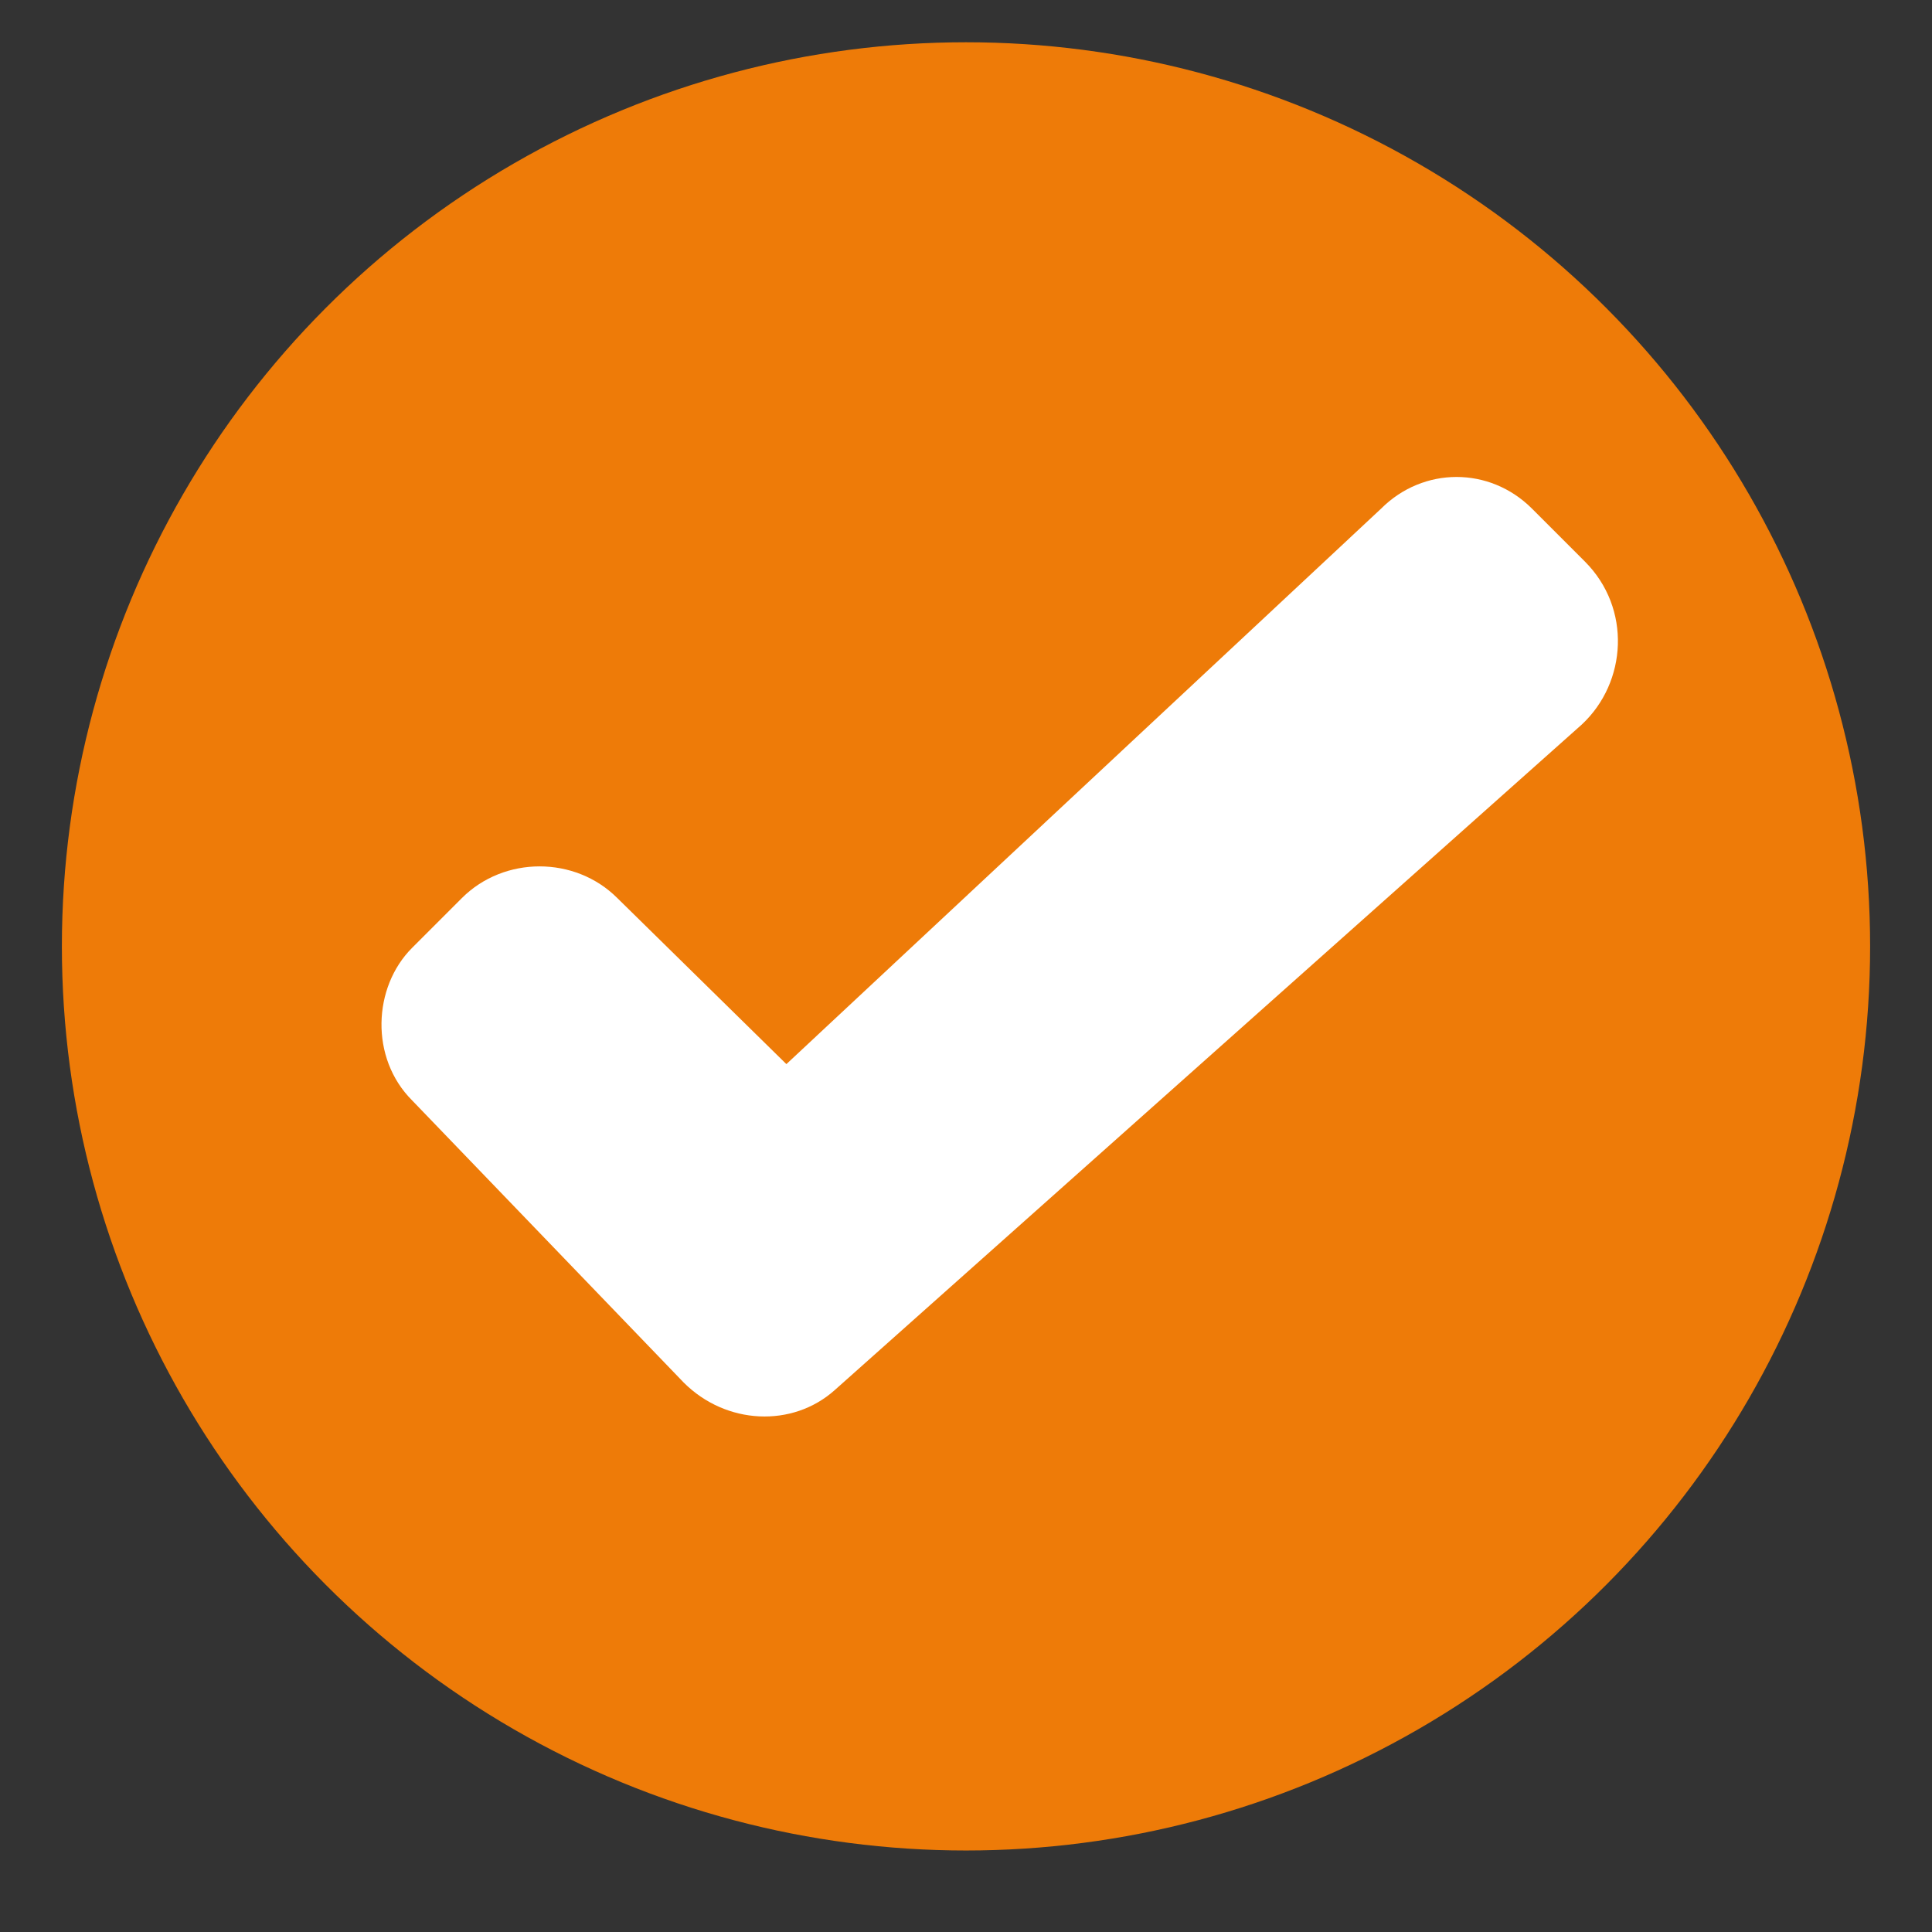
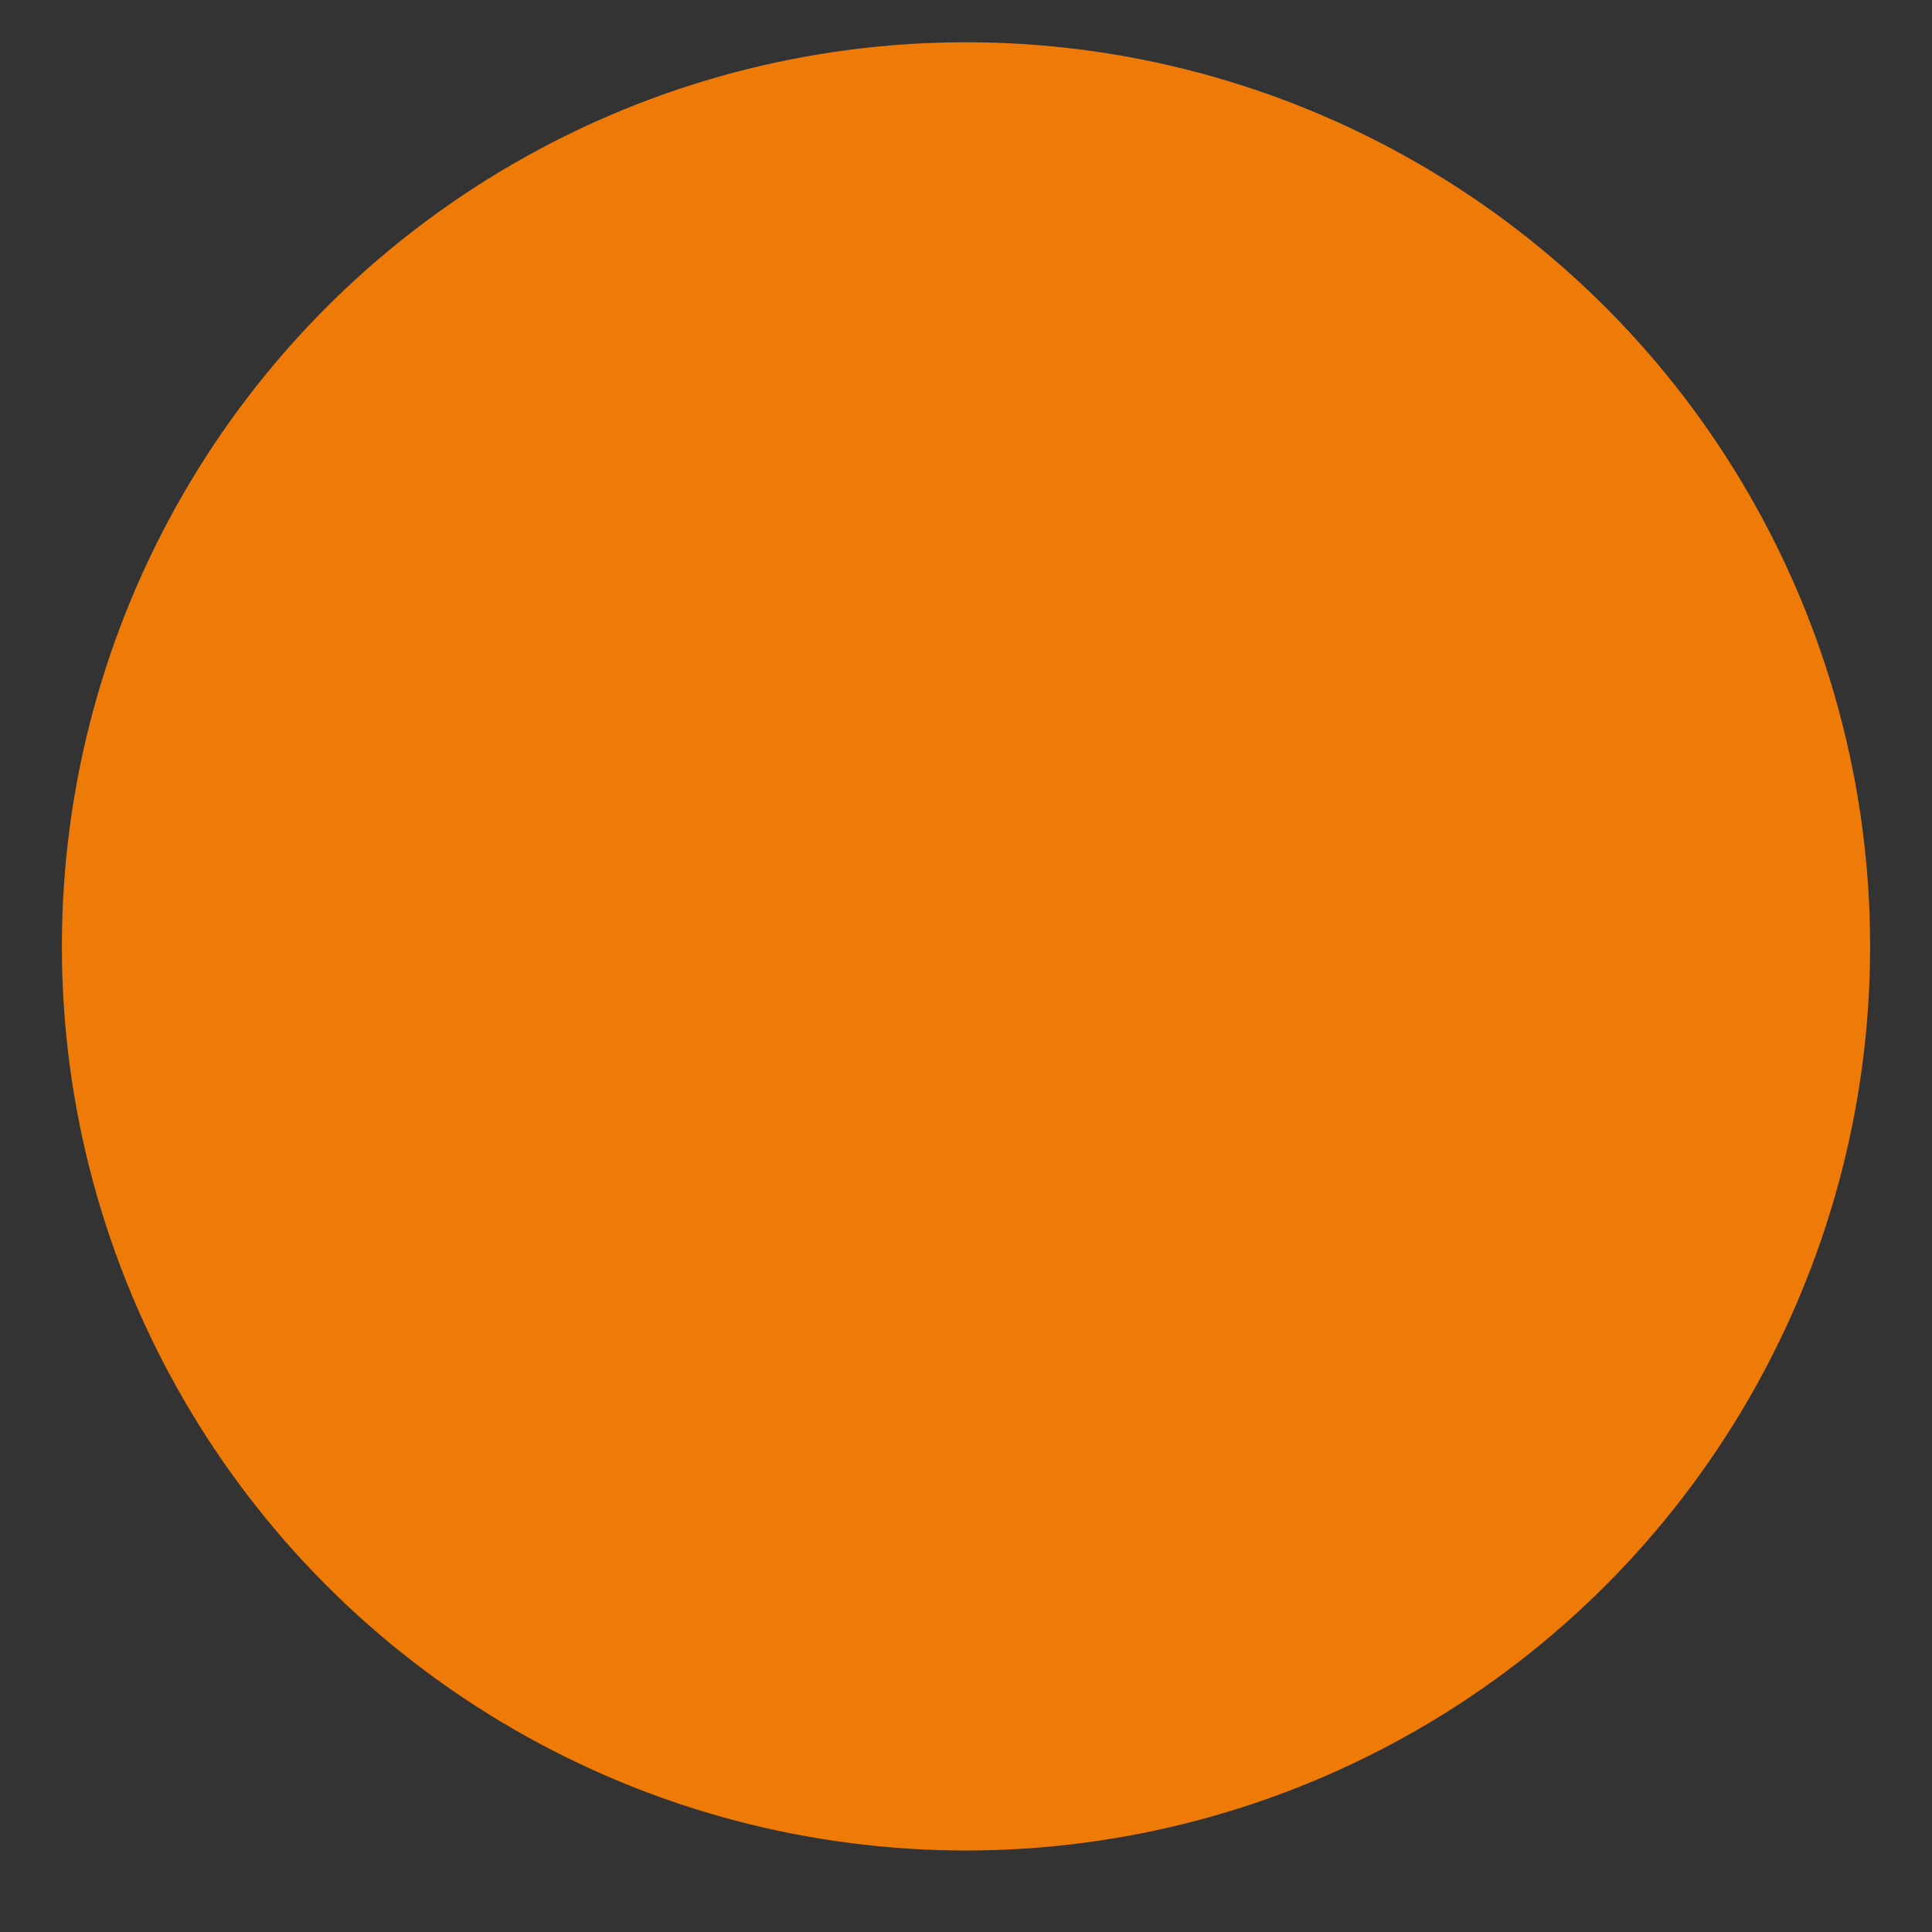
<svg xmlns="http://www.w3.org/2000/svg" id="Livello_1" version="1.1" viewBox="0 0 128 128">
  <rect x="0" y="0" width="128" height="128" fill="#333333" stroke="none" />
  <defs>
    <style>
      .st0 {
        fill: #fff;
      }

      .st1 {
        fill: #ee7b08;
      }
    </style>
  </defs>
  <circle class="st1" cx="64" cy="62.7" r="59.9" />
-   <path class="st0" d="M27.3,72.9l18,18.7c2.8,2.8,7.2,3,10,.5l49.5-44.1c3-2.8,3.3-7.7.2-10.8l-3.5-3.5c-2.8-2.8-7.2-2.8-10,0l-39.4,36.8-11.2-11c-2.8-2.8-7.5-2.8-10.3,0l-3.3,3.3c-2.6,2.6-2.8,7.3,0,10.1Z" />
</svg>